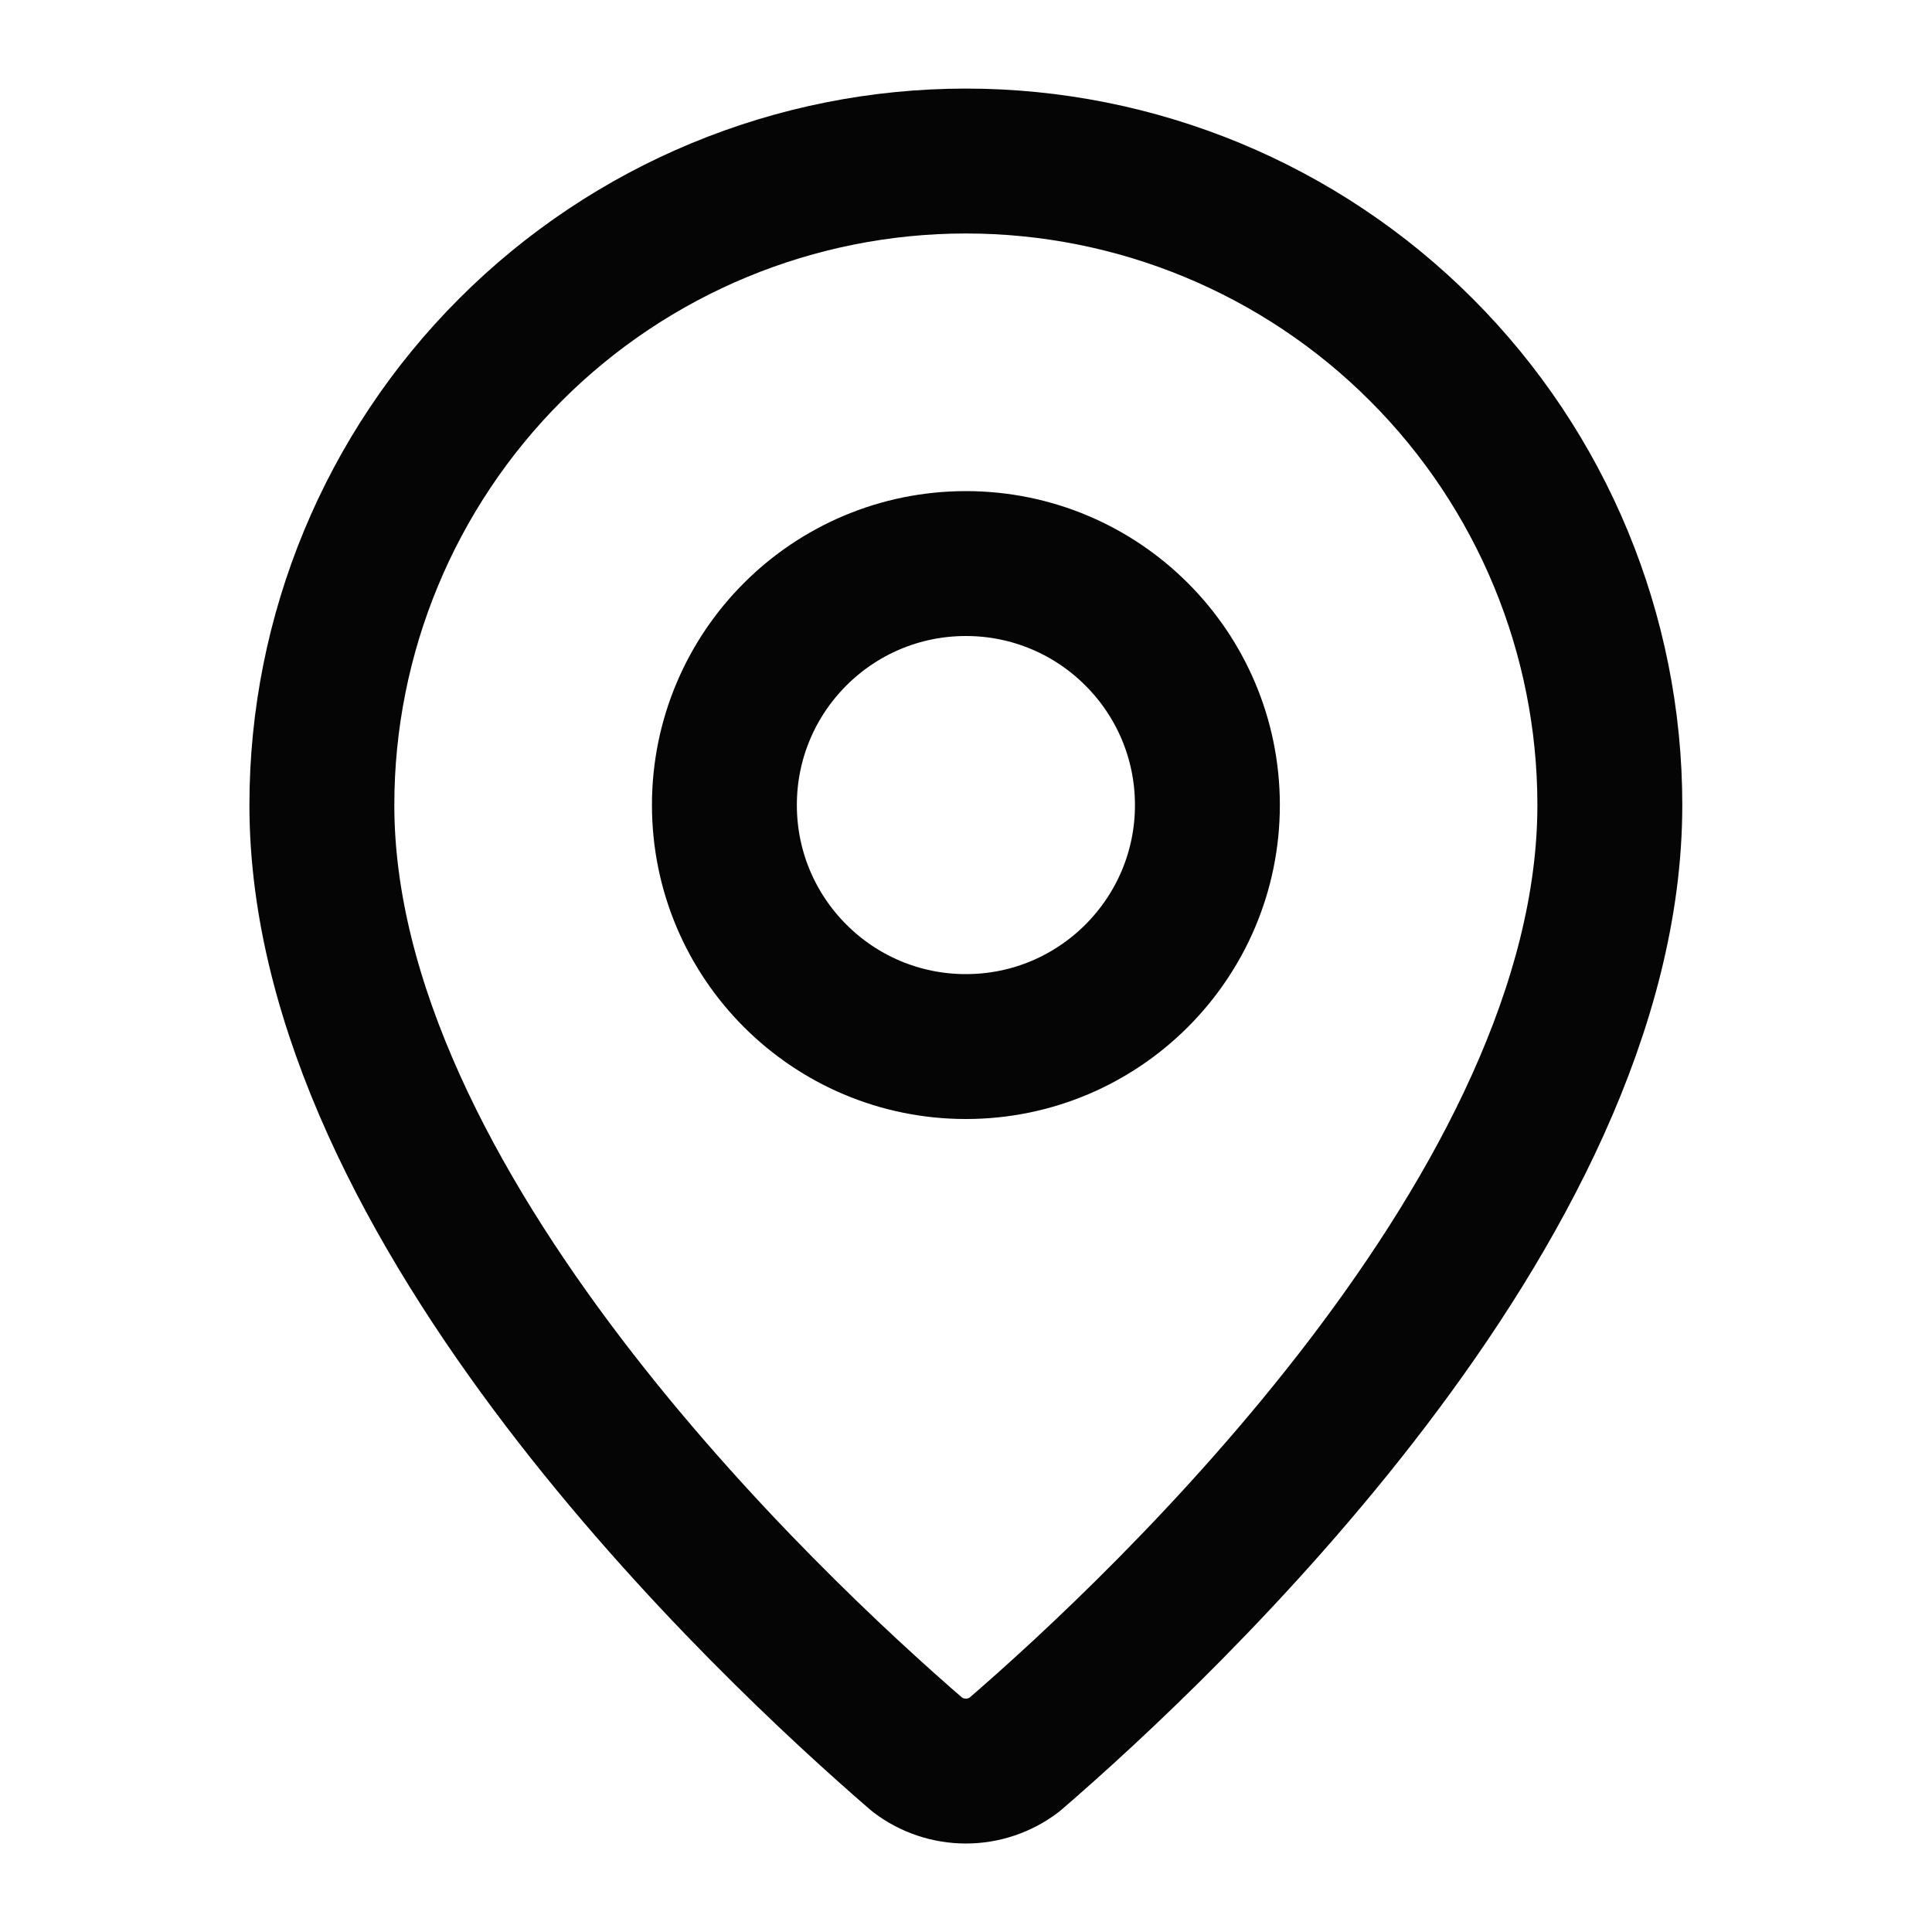
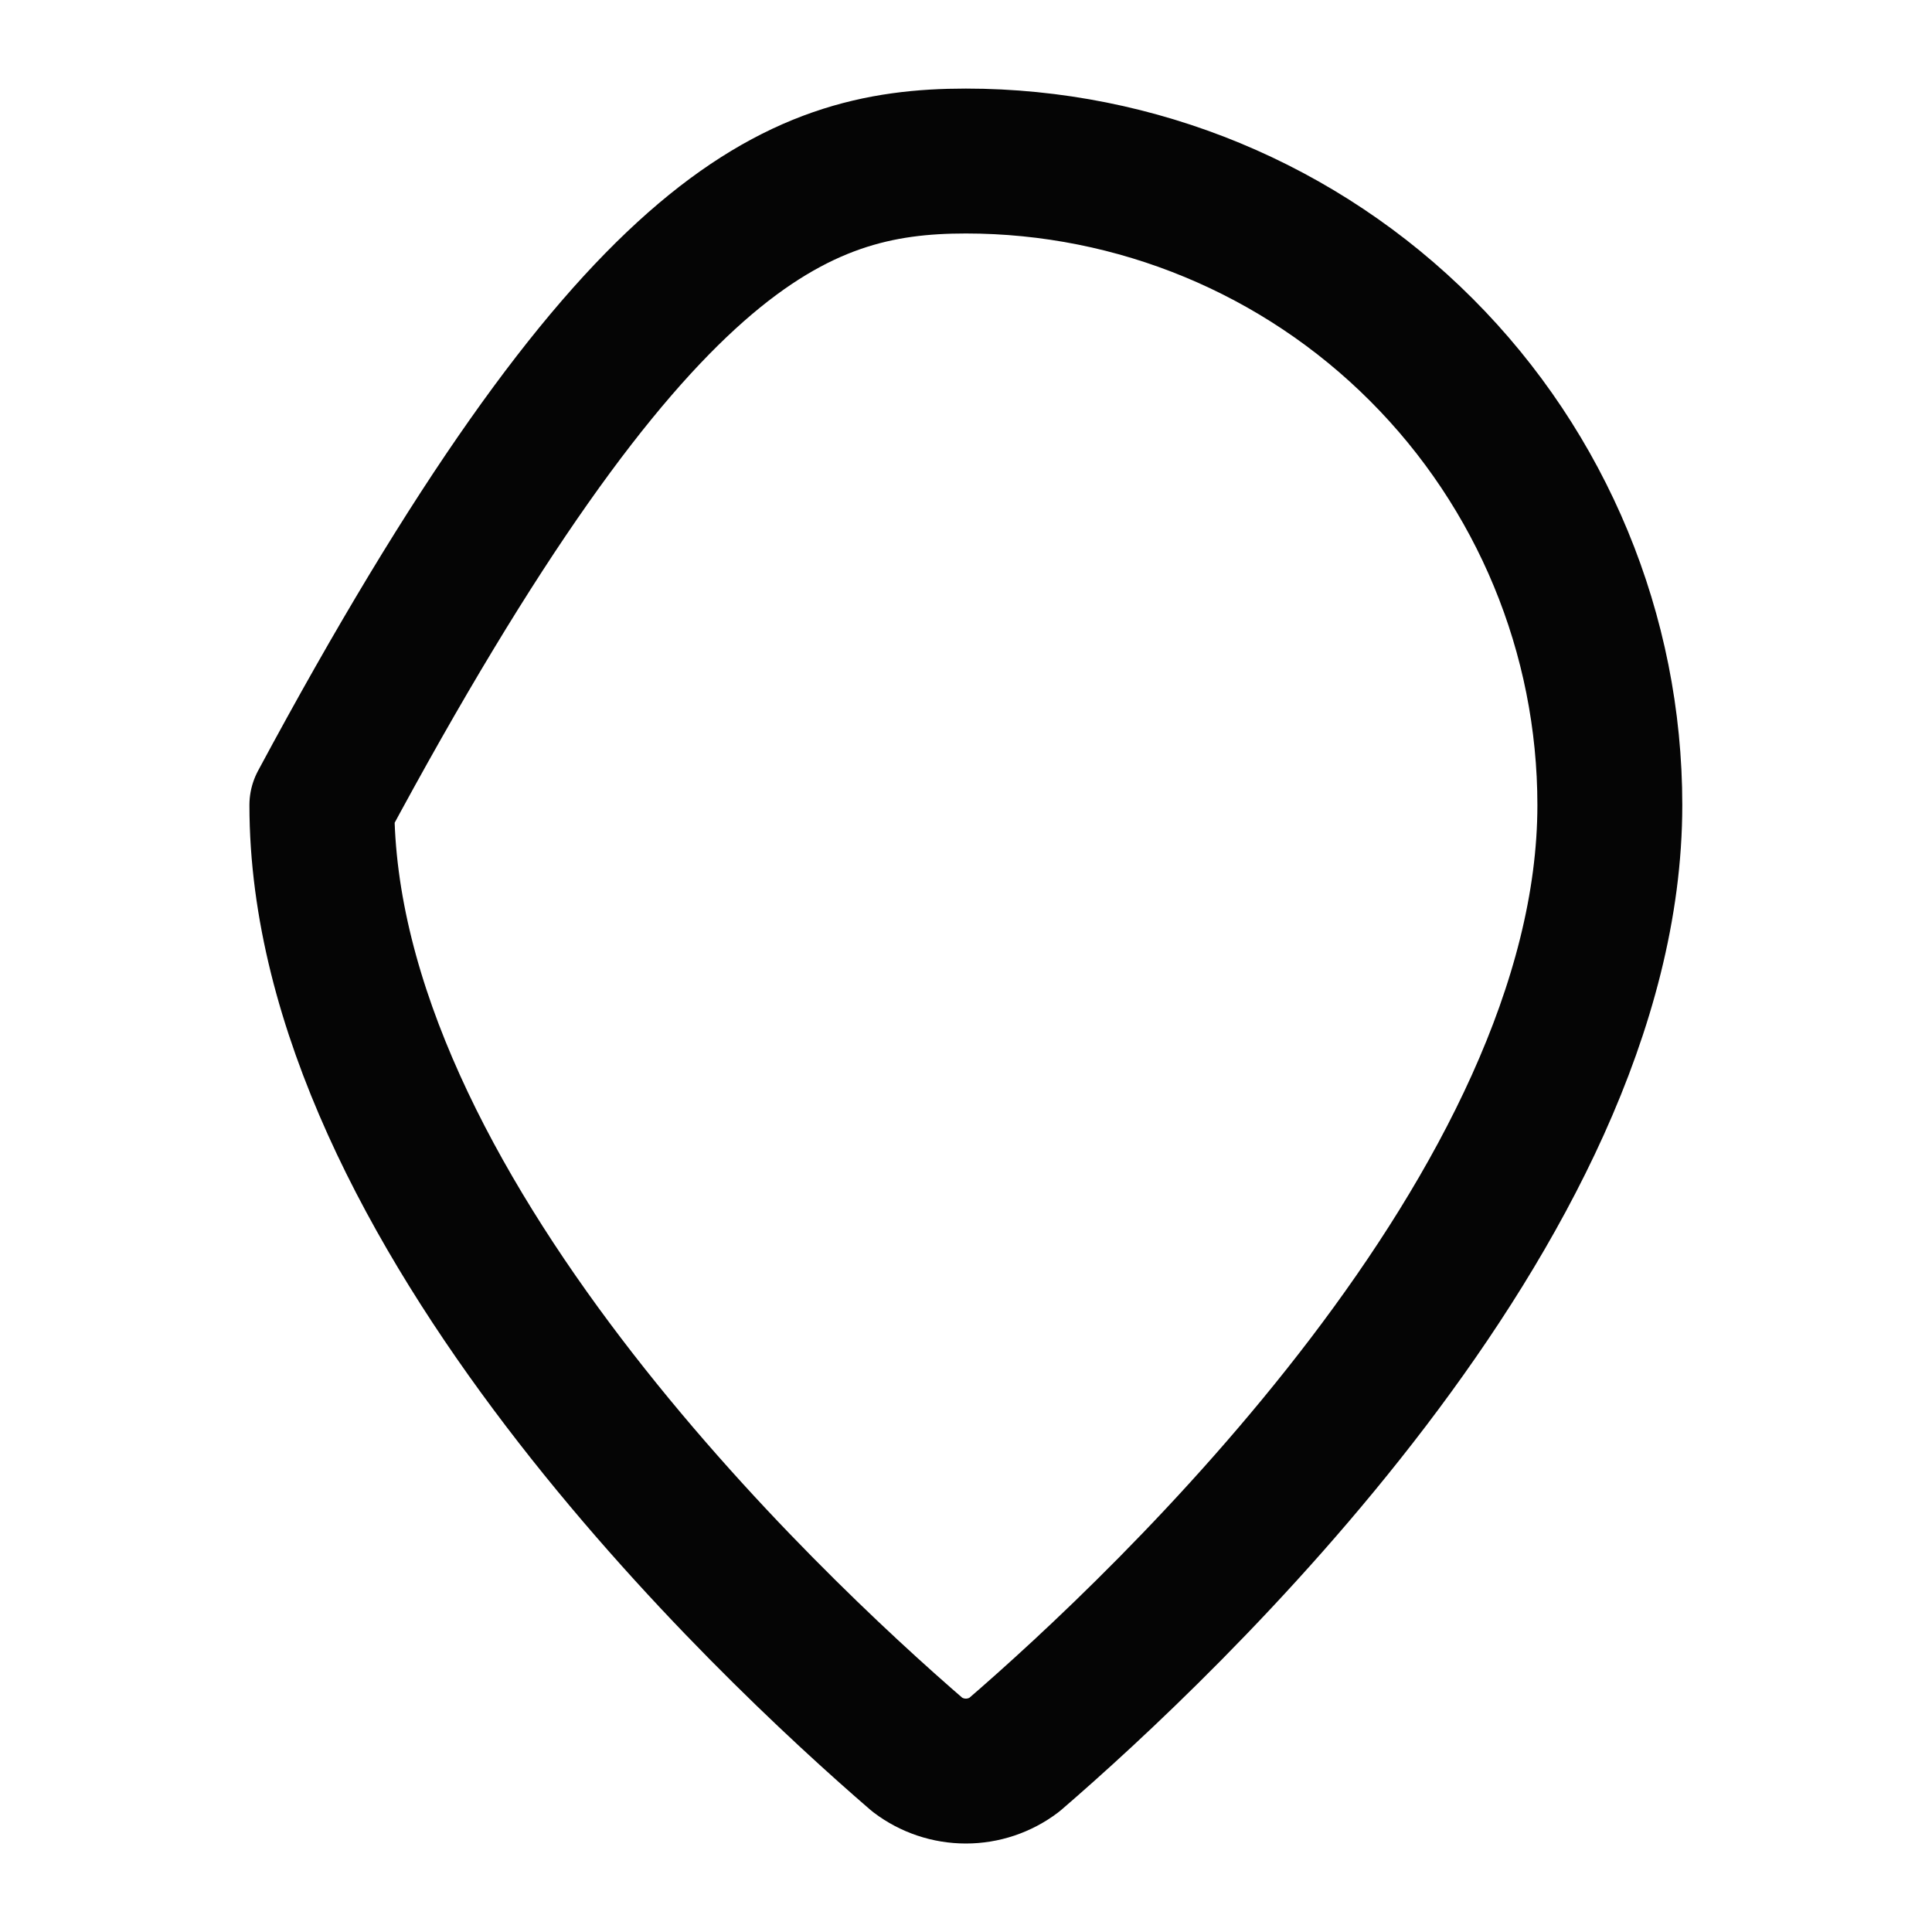
<svg xmlns="http://www.w3.org/2000/svg" width="20" height="20" viewBox="0 0 20 20" fill="none">
-   <path d="M16.665 8.334C16.665 12.495 12.05 16.828 10.499 18.166C10.355 18.275 10.179 18.334 9.999 18.334C9.818 18.334 9.642 18.275 9.498 18.166C7.948 16.828 3.332 12.495 3.332 8.334C3.332 6.566 4.034 4.87 5.285 3.62C6.535 2.369 8.231 1.667 9.999 1.667C11.767 1.667 13.463 2.369 14.713 3.62C15.963 4.87 16.665 6.566 16.665 8.334Z" stroke="#050505" stroke-width="1.5" stroke-linecap="round" stroke-linejoin="round" />
-   <path d="M9.999 10.834C11.379 10.834 12.499 9.714 12.499 8.334C12.499 6.953 11.379 5.834 9.999 5.834C8.618 5.834 7.499 6.953 7.499 8.334C7.499 9.714 8.618 10.834 9.999 10.834Z" stroke="#050505" stroke-width="1.5" stroke-linecap="round" stroke-linejoin="round" />
+   <path d="M16.665 8.334C16.665 12.495 12.05 16.828 10.499 18.166C10.355 18.275 10.179 18.334 9.999 18.334C9.818 18.334 9.642 18.275 9.498 18.166C7.948 16.828 3.332 12.495 3.332 8.334C6.535 2.369 8.231 1.667 9.999 1.667C11.767 1.667 13.463 2.369 14.713 3.62C15.963 4.87 16.665 6.566 16.665 8.334Z" stroke="#050505" stroke-width="1.5" stroke-linecap="round" stroke-linejoin="round" />
</svg>